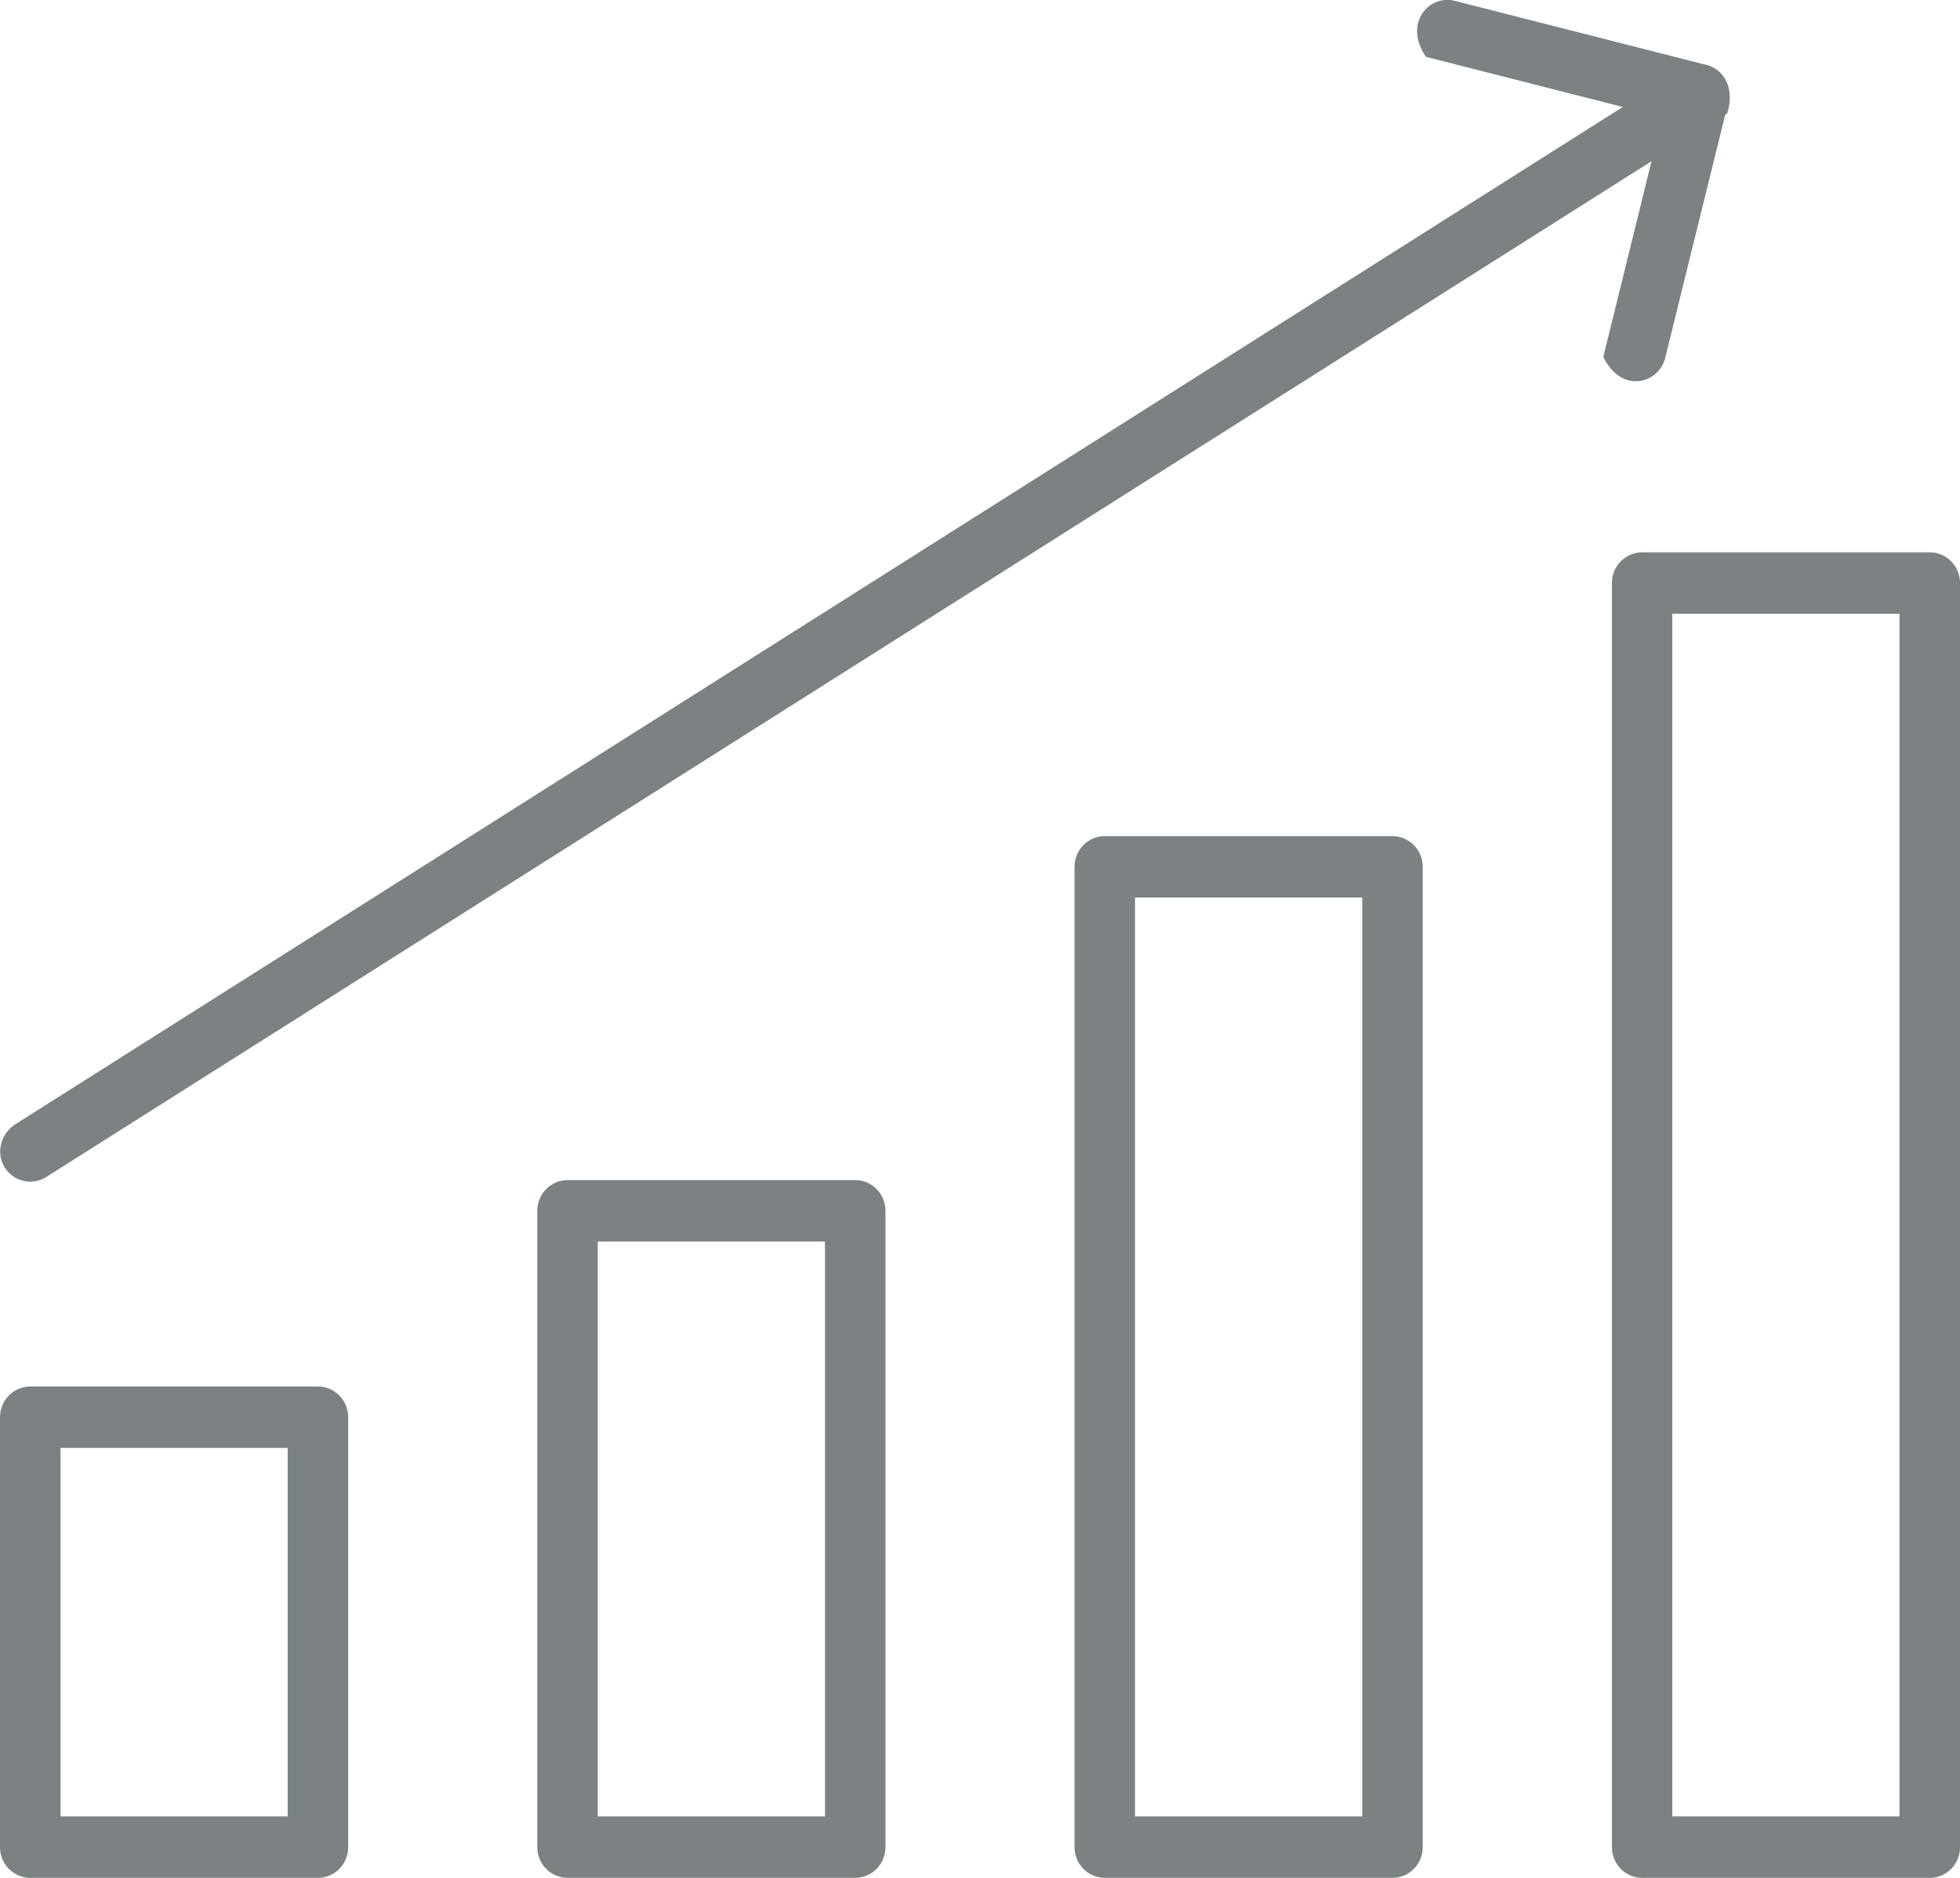
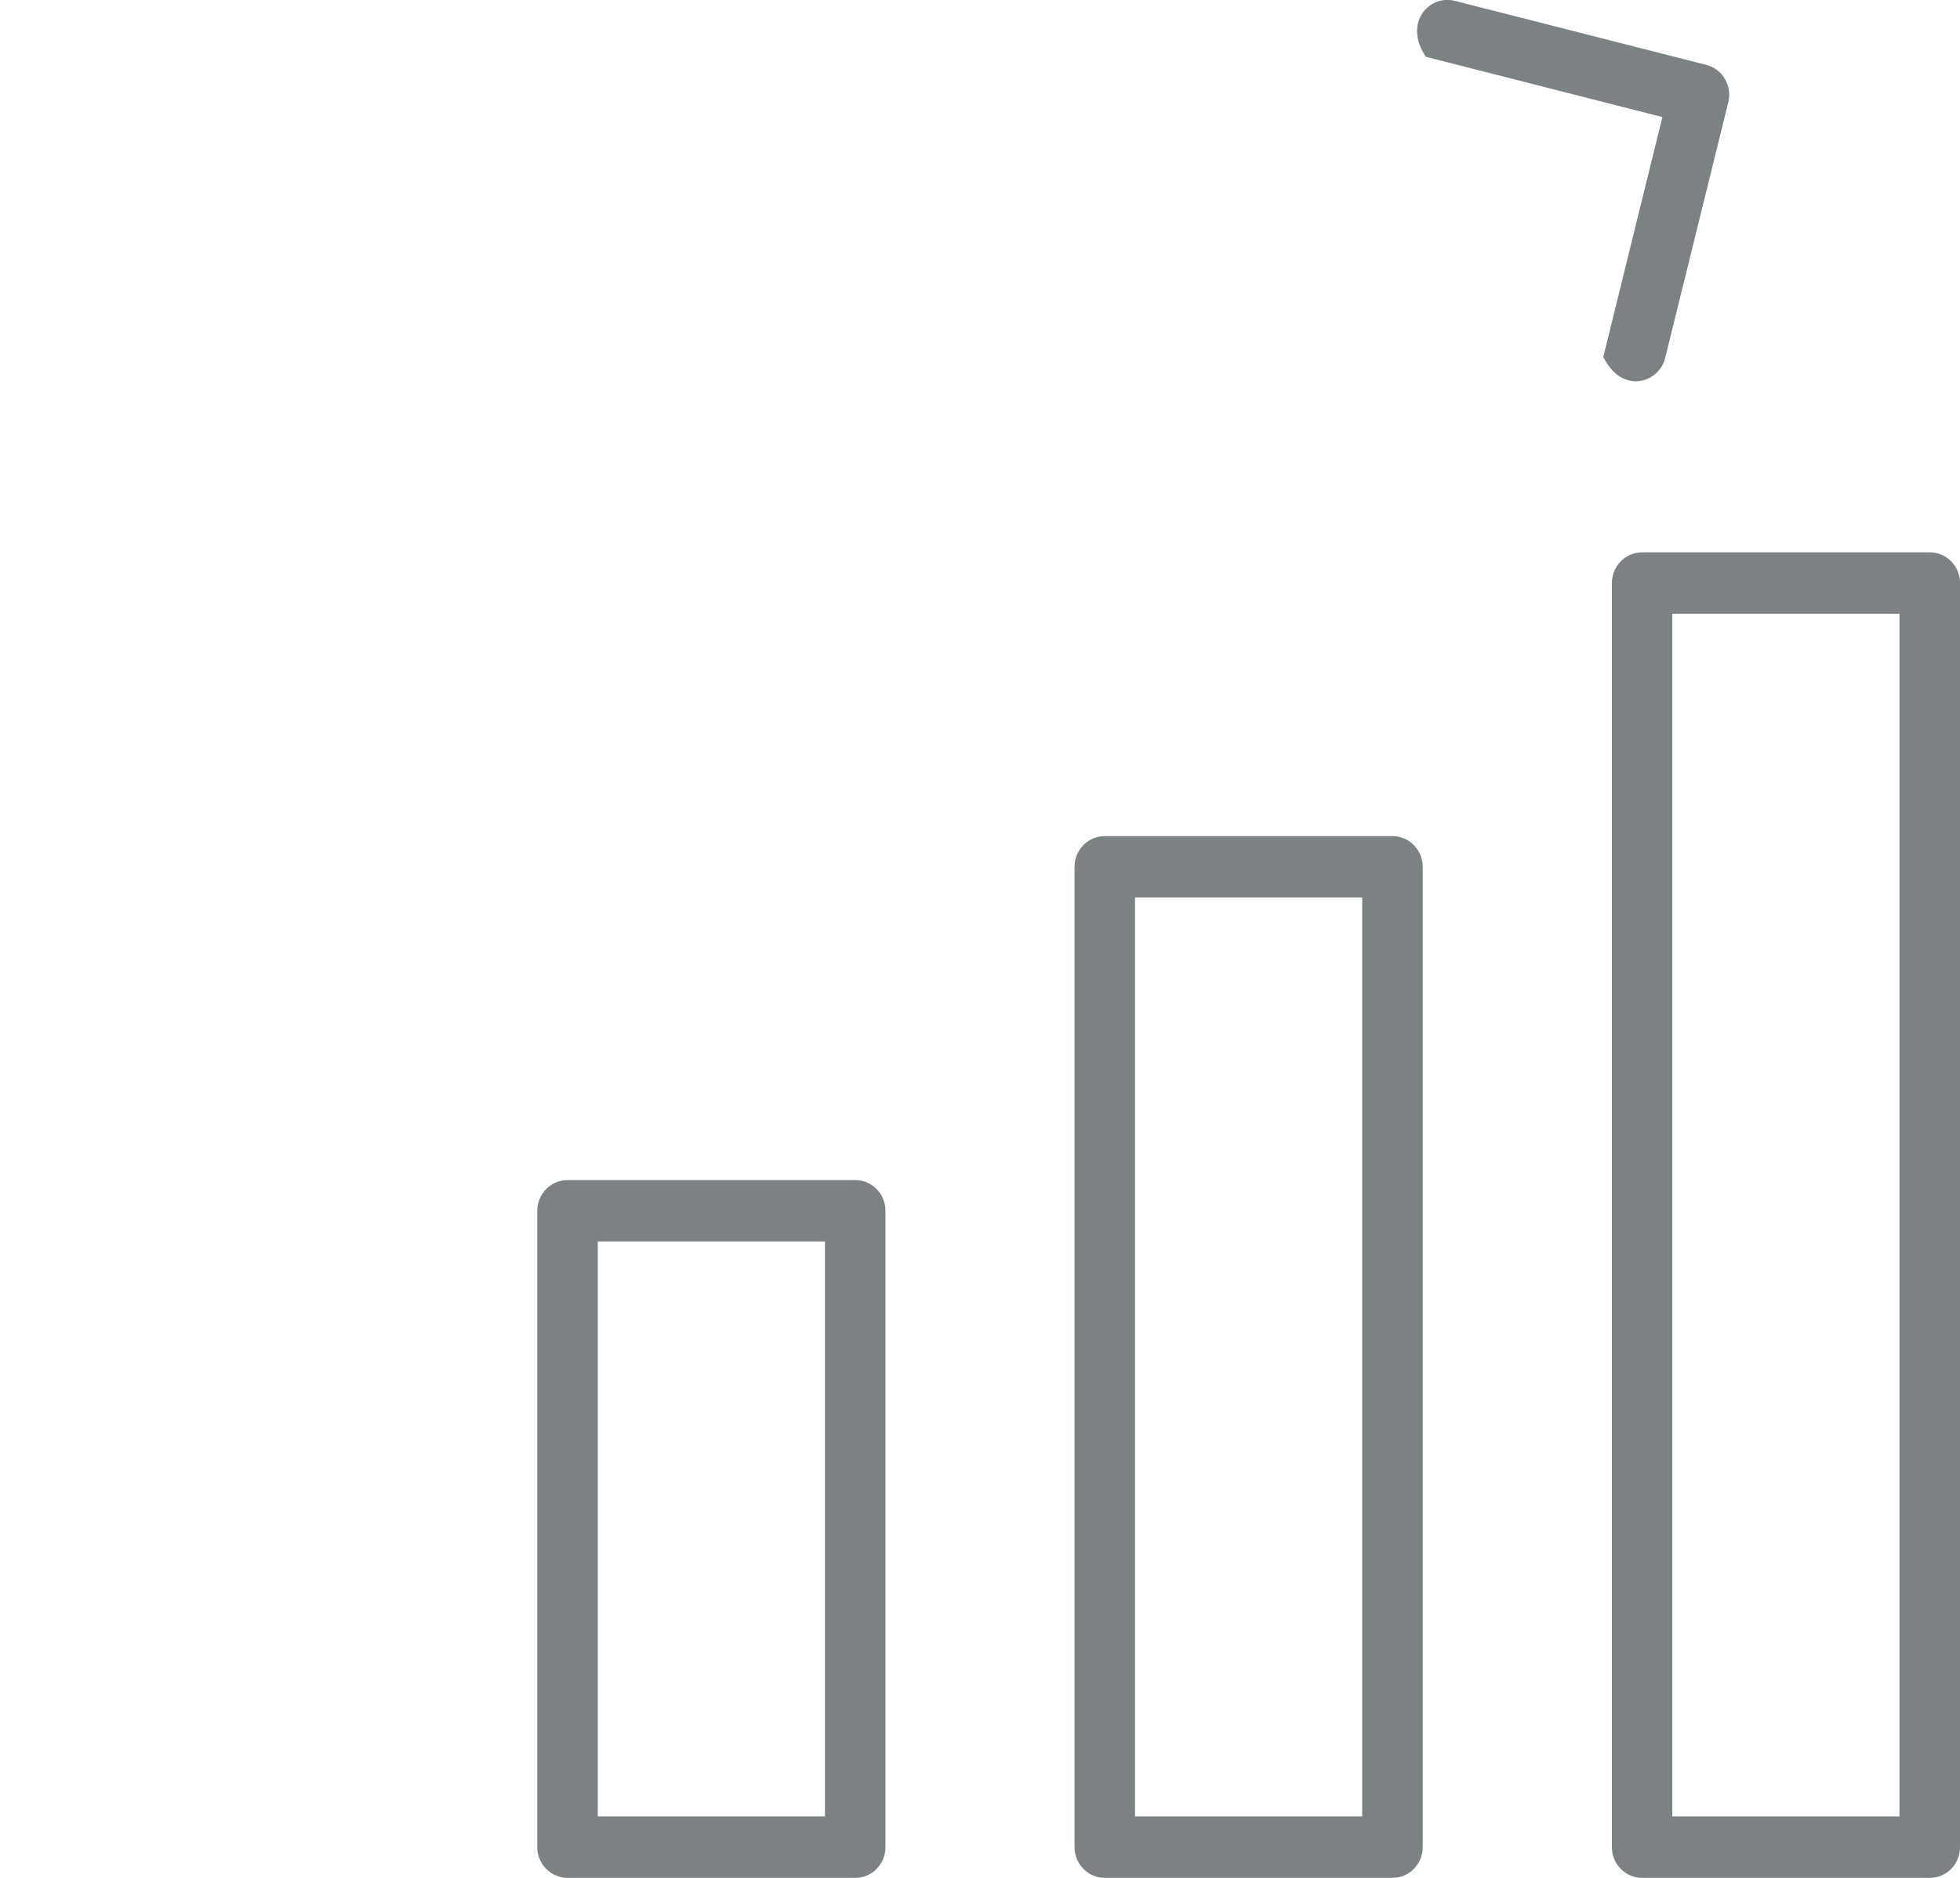
<svg xmlns="http://www.w3.org/2000/svg" width="48" height="46" viewBox="0 0 48 46" fill="none">
  <g clip-path="url(#clip0_457_639)">
-     <path d="M7.786 46H0.741C0.332 46 0 45.663 0 45.247V34.716C0 34.3 0.332 33.963 0.741 33.963H7.786C8.195 33.963 8.527 34.3 8.527 34.716V45.247C8.527 45.663 8.195 46 7.786 46ZM1.481 44.494H7.045V35.467H1.481V44.494Z" fill="#7C8284" />
-     <path d="M20.944 46H13.899C13.49 46 13.158 45.663 13.158 45.247V29.66C13.158 29.244 13.49 28.907 13.899 28.907H20.944C21.353 28.907 21.685 29.244 21.685 29.66V45.247C21.685 45.663 21.353 46 20.944 46ZM14.639 44.494H20.204V30.411H14.639V44.494Z" fill="#7C8284" />
+     <path d="M20.944 46H13.899C13.49 46 13.158 45.663 13.158 45.247V29.66C13.158 29.244 13.49 28.907 13.899 28.907H20.944C21.353 28.907 21.685 29.244 21.685 29.66V45.247C21.685 45.663 21.353 46 20.944 46ZM14.639 44.494H20.204V30.411H14.639Z" fill="#7C8284" />
    <path d="M34.102 46H27.056C26.647 46 26.315 45.663 26.315 45.247V21.234C26.315 20.819 26.647 20.481 27.056 20.481H34.102C34.51 20.481 34.842 20.819 34.842 21.234V45.247C34.842 45.663 34.51 46 34.102 46ZM27.797 44.494H33.361V21.985H27.797V44.494Z" fill="#7C8284" />
    <path d="M47.261 46H40.215C39.806 46 39.475 45.663 39.475 45.247V14.283C39.475 13.867 39.806 13.53 40.215 13.53H47.261C47.67 13.53 48.001 13.867 48.001 14.283V45.247C48.001 45.663 47.67 46 47.261 46ZM40.954 44.494H46.518V15.034H40.954V44.494Z" fill="#7C8284" />
-     <path d="M0.74 28.946C0.478 28.946 0.221 28.804 0.088 28.549C-0.101 28.193 0.044 27.746 0.383 27.535L41.222 1.683C41.772 1.338 42.591 1.813 42.302 2.775L1.129 28.834C1.008 28.91 0.874 28.946 0.742 28.946H0.74Z" fill="#7C8284" />
    <path d="M40.067 9.341C39.783 9.341 39.477 9.175 39.264 8.744L40.712 2.868L34.921 1.392C34.358 0.567 34.998 -0.14 35.625 0.02L41.788 1.59C41.979 1.638 42.142 1.761 42.243 1.933C42.344 2.104 42.373 2.309 42.326 2.503L40.78 8.768C40.696 9.109 40.393 9.339 40.063 9.339L40.067 9.341Z" fill="#7C8284" />
  </g>
  <defs>
    <clipPath id="clip0_457_639">
      <rect width="48" height="46" fill="white" />
    </clipPath>
  </defs>
</svg>